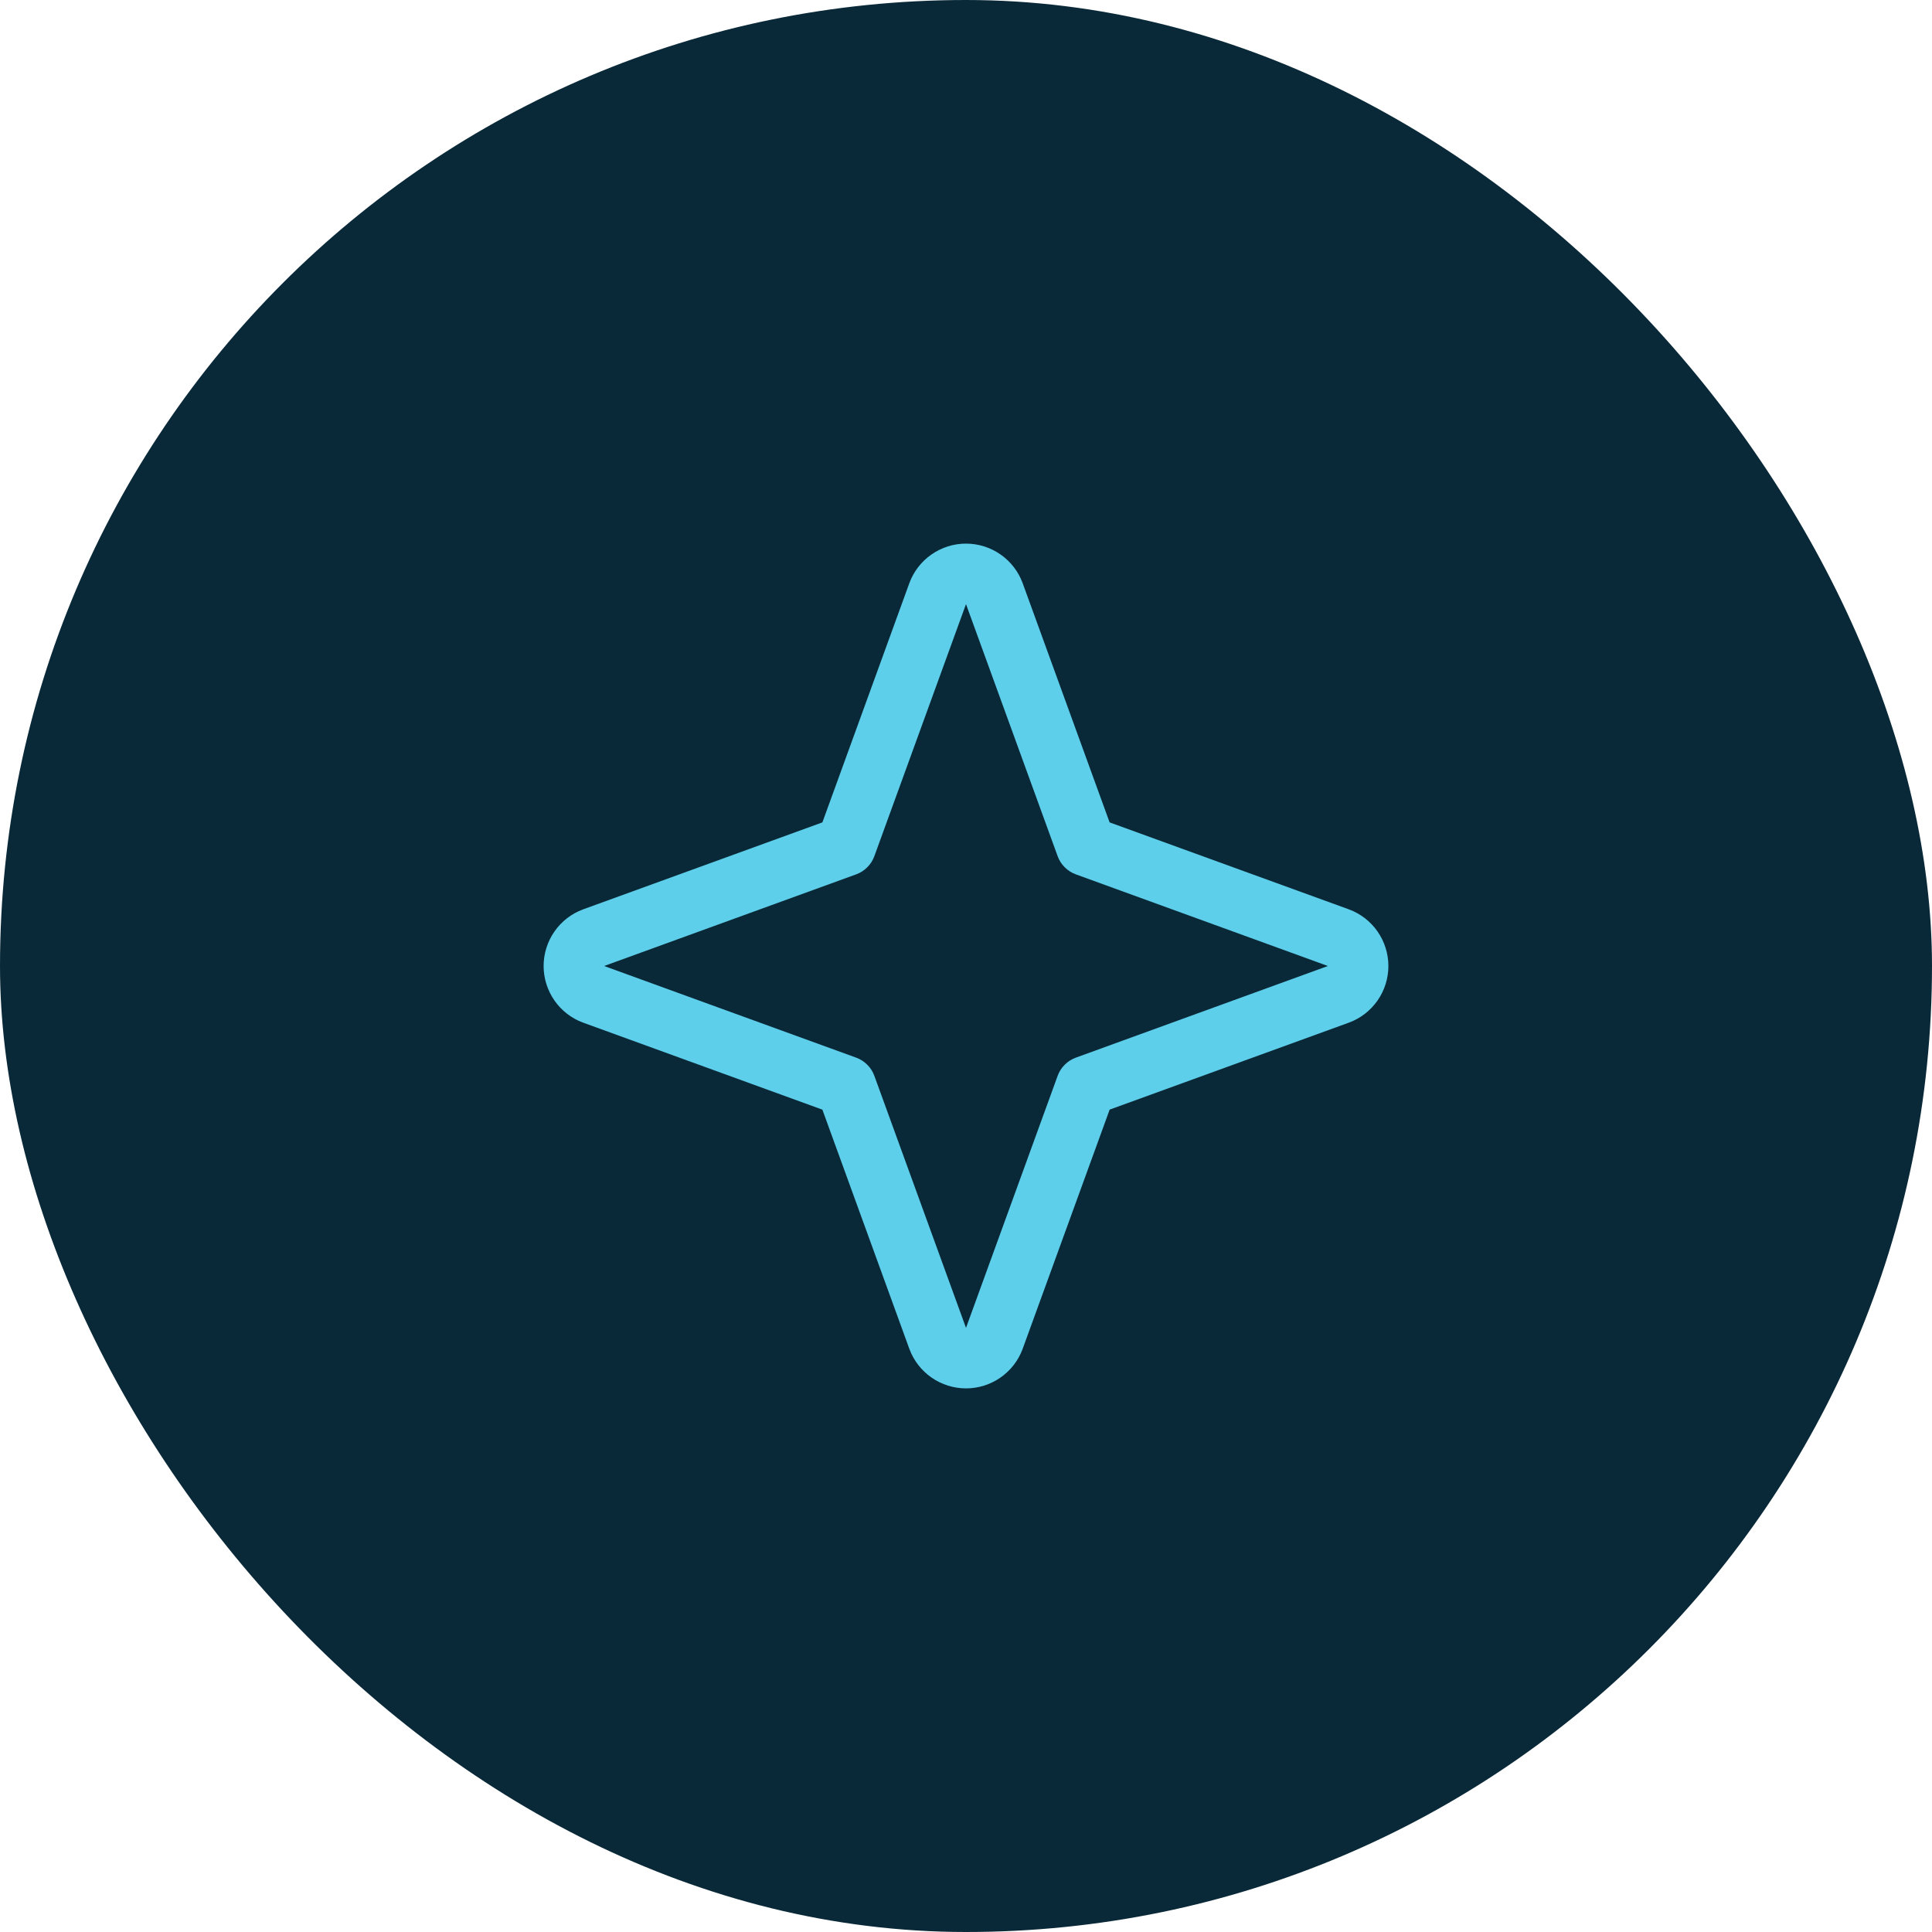
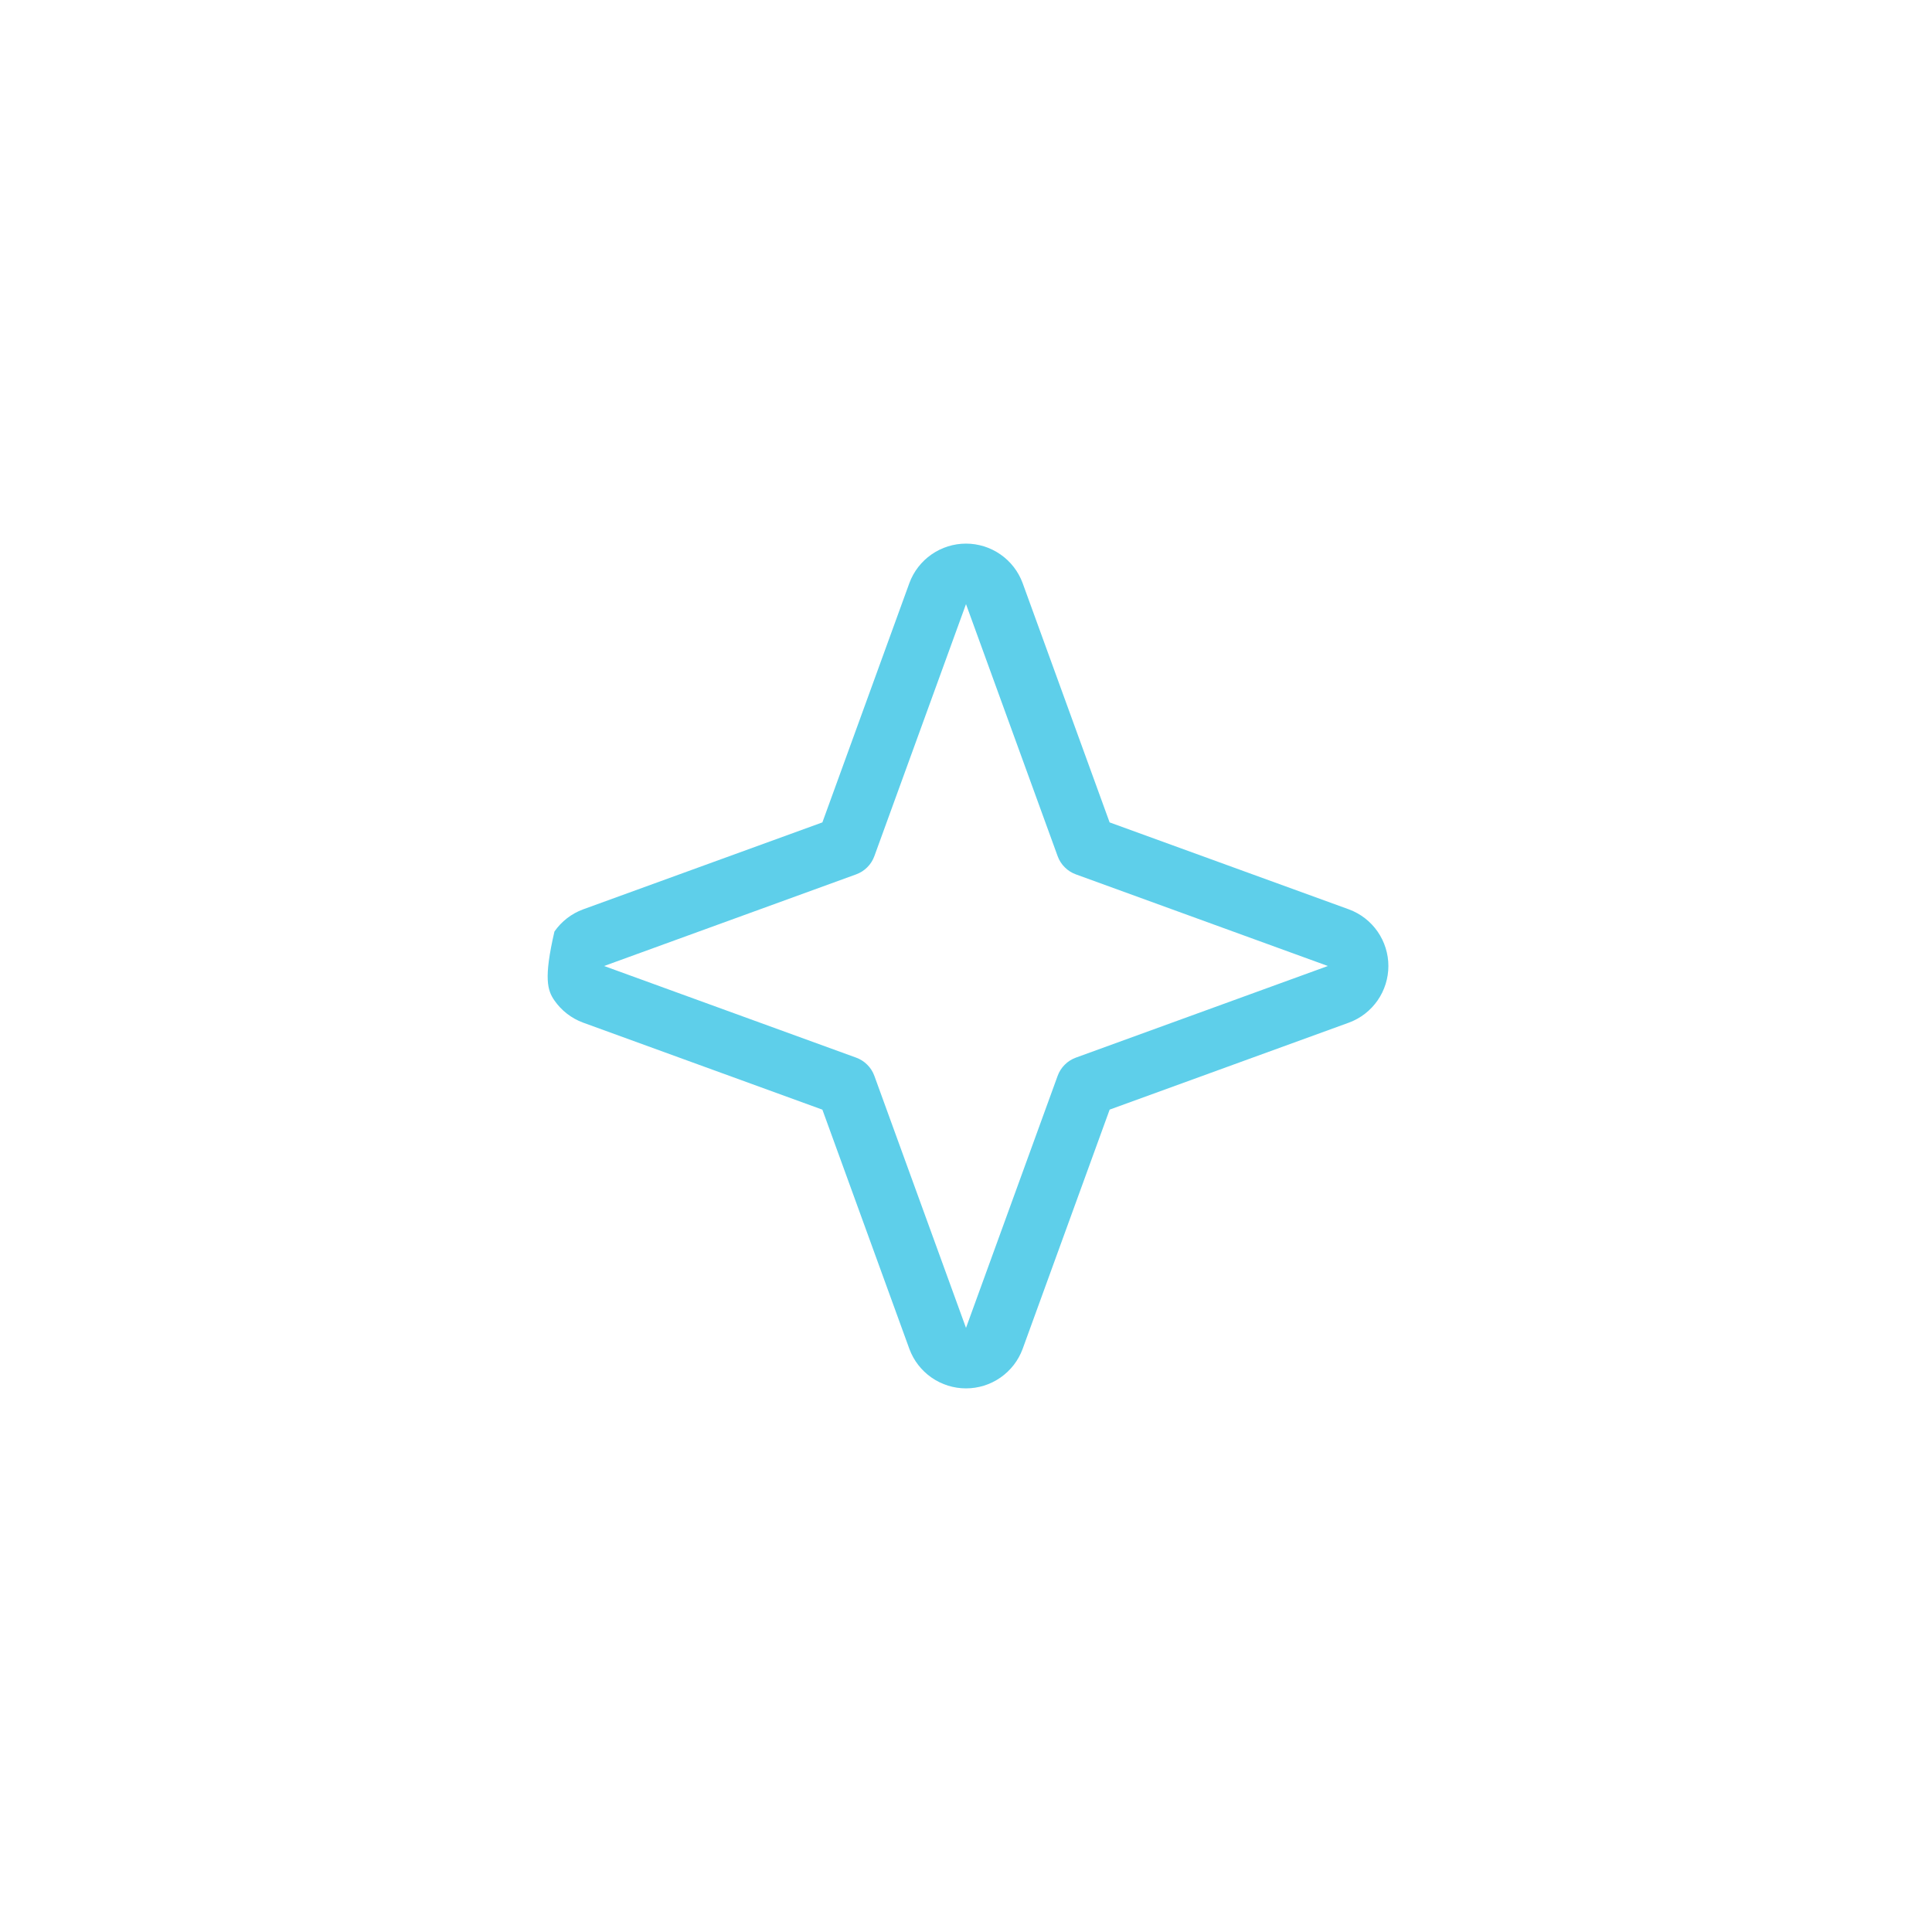
<svg xmlns="http://www.w3.org/2000/svg" width="48" height="48" viewBox="0 0 48 48" fill="none">
-   <rect width="48" height="48" rx="24" fill="#0A2938" />
-   <path d="M33.516 22.594L27.568 20.432L25.406 14.484C25.3 14.197 25.108 13.95 24.857 13.775C24.605 13.6 24.306 13.506 24 13.506C23.694 13.506 23.395 13.6 23.143 13.775C22.892 13.95 22.7 14.197 22.594 14.484L20.432 20.432L14.484 22.594C14.197 22.7 13.95 22.892 13.775 23.143C13.6 23.395 13.506 23.694 13.506 24C13.506 24.306 13.6 24.605 13.775 24.857C13.95 25.108 14.197 25.3 14.484 25.406L20.432 27.569L22.594 33.516C22.7 33.803 22.892 34.05 23.143 34.225C23.395 34.4 23.694 34.494 24 34.494C24.306 34.494 24.605 34.4 24.857 34.225C25.108 34.05 25.3 33.803 25.406 33.516L27.569 27.568L33.516 25.406C33.803 25.3 34.05 25.108 34.225 24.857C34.4 24.605 34.494 24.306 34.494 24C34.494 23.694 34.4 23.395 34.225 23.143C34.05 22.892 33.803 22.7 33.516 22.594ZM26.726 26.278C26.623 26.316 26.53 26.375 26.453 26.453C26.375 26.53 26.316 26.623 26.278 26.726L24 32.991L21.722 26.726C21.684 26.623 21.625 26.53 21.547 26.453C21.47 26.375 21.377 26.316 21.274 26.278L15.009 24L21.274 21.722C21.377 21.684 21.47 21.625 21.547 21.547C21.625 21.47 21.684 21.377 21.722 21.274L24 15.009L26.278 21.274C26.316 21.377 26.375 21.47 26.453 21.547C26.53 21.625 26.623 21.684 26.726 21.722L32.991 24L26.726 26.278Z" fill="#5ECFEA" />
+   <path d="M33.516 22.594L27.568 20.432L25.406 14.484C25.3 14.197 25.108 13.95 24.857 13.775C24.605 13.6 24.306 13.506 24 13.506C23.694 13.506 23.395 13.6 23.143 13.775C22.892 13.95 22.7 14.197 22.594 14.484L20.432 20.432L14.484 22.594C14.197 22.7 13.95 22.892 13.775 23.143C13.506 24.306 13.6 24.605 13.775 24.857C13.95 25.108 14.197 25.3 14.484 25.406L20.432 27.569L22.594 33.516C22.7 33.803 22.892 34.05 23.143 34.225C23.395 34.4 23.694 34.494 24 34.494C24.306 34.494 24.605 34.4 24.857 34.225C25.108 34.05 25.3 33.803 25.406 33.516L27.569 27.568L33.516 25.406C33.803 25.3 34.05 25.108 34.225 24.857C34.4 24.605 34.494 24.306 34.494 24C34.494 23.694 34.4 23.395 34.225 23.143C34.05 22.892 33.803 22.7 33.516 22.594ZM26.726 26.278C26.623 26.316 26.53 26.375 26.453 26.453C26.375 26.53 26.316 26.623 26.278 26.726L24 32.991L21.722 26.726C21.684 26.623 21.625 26.53 21.547 26.453C21.47 26.375 21.377 26.316 21.274 26.278L15.009 24L21.274 21.722C21.377 21.684 21.47 21.625 21.547 21.547C21.625 21.47 21.684 21.377 21.722 21.274L24 15.009L26.278 21.274C26.316 21.377 26.375 21.47 26.453 21.547C26.53 21.625 26.623 21.684 26.726 21.722L32.991 24L26.726 26.278Z" fill="#5ECFEA" />
</svg>